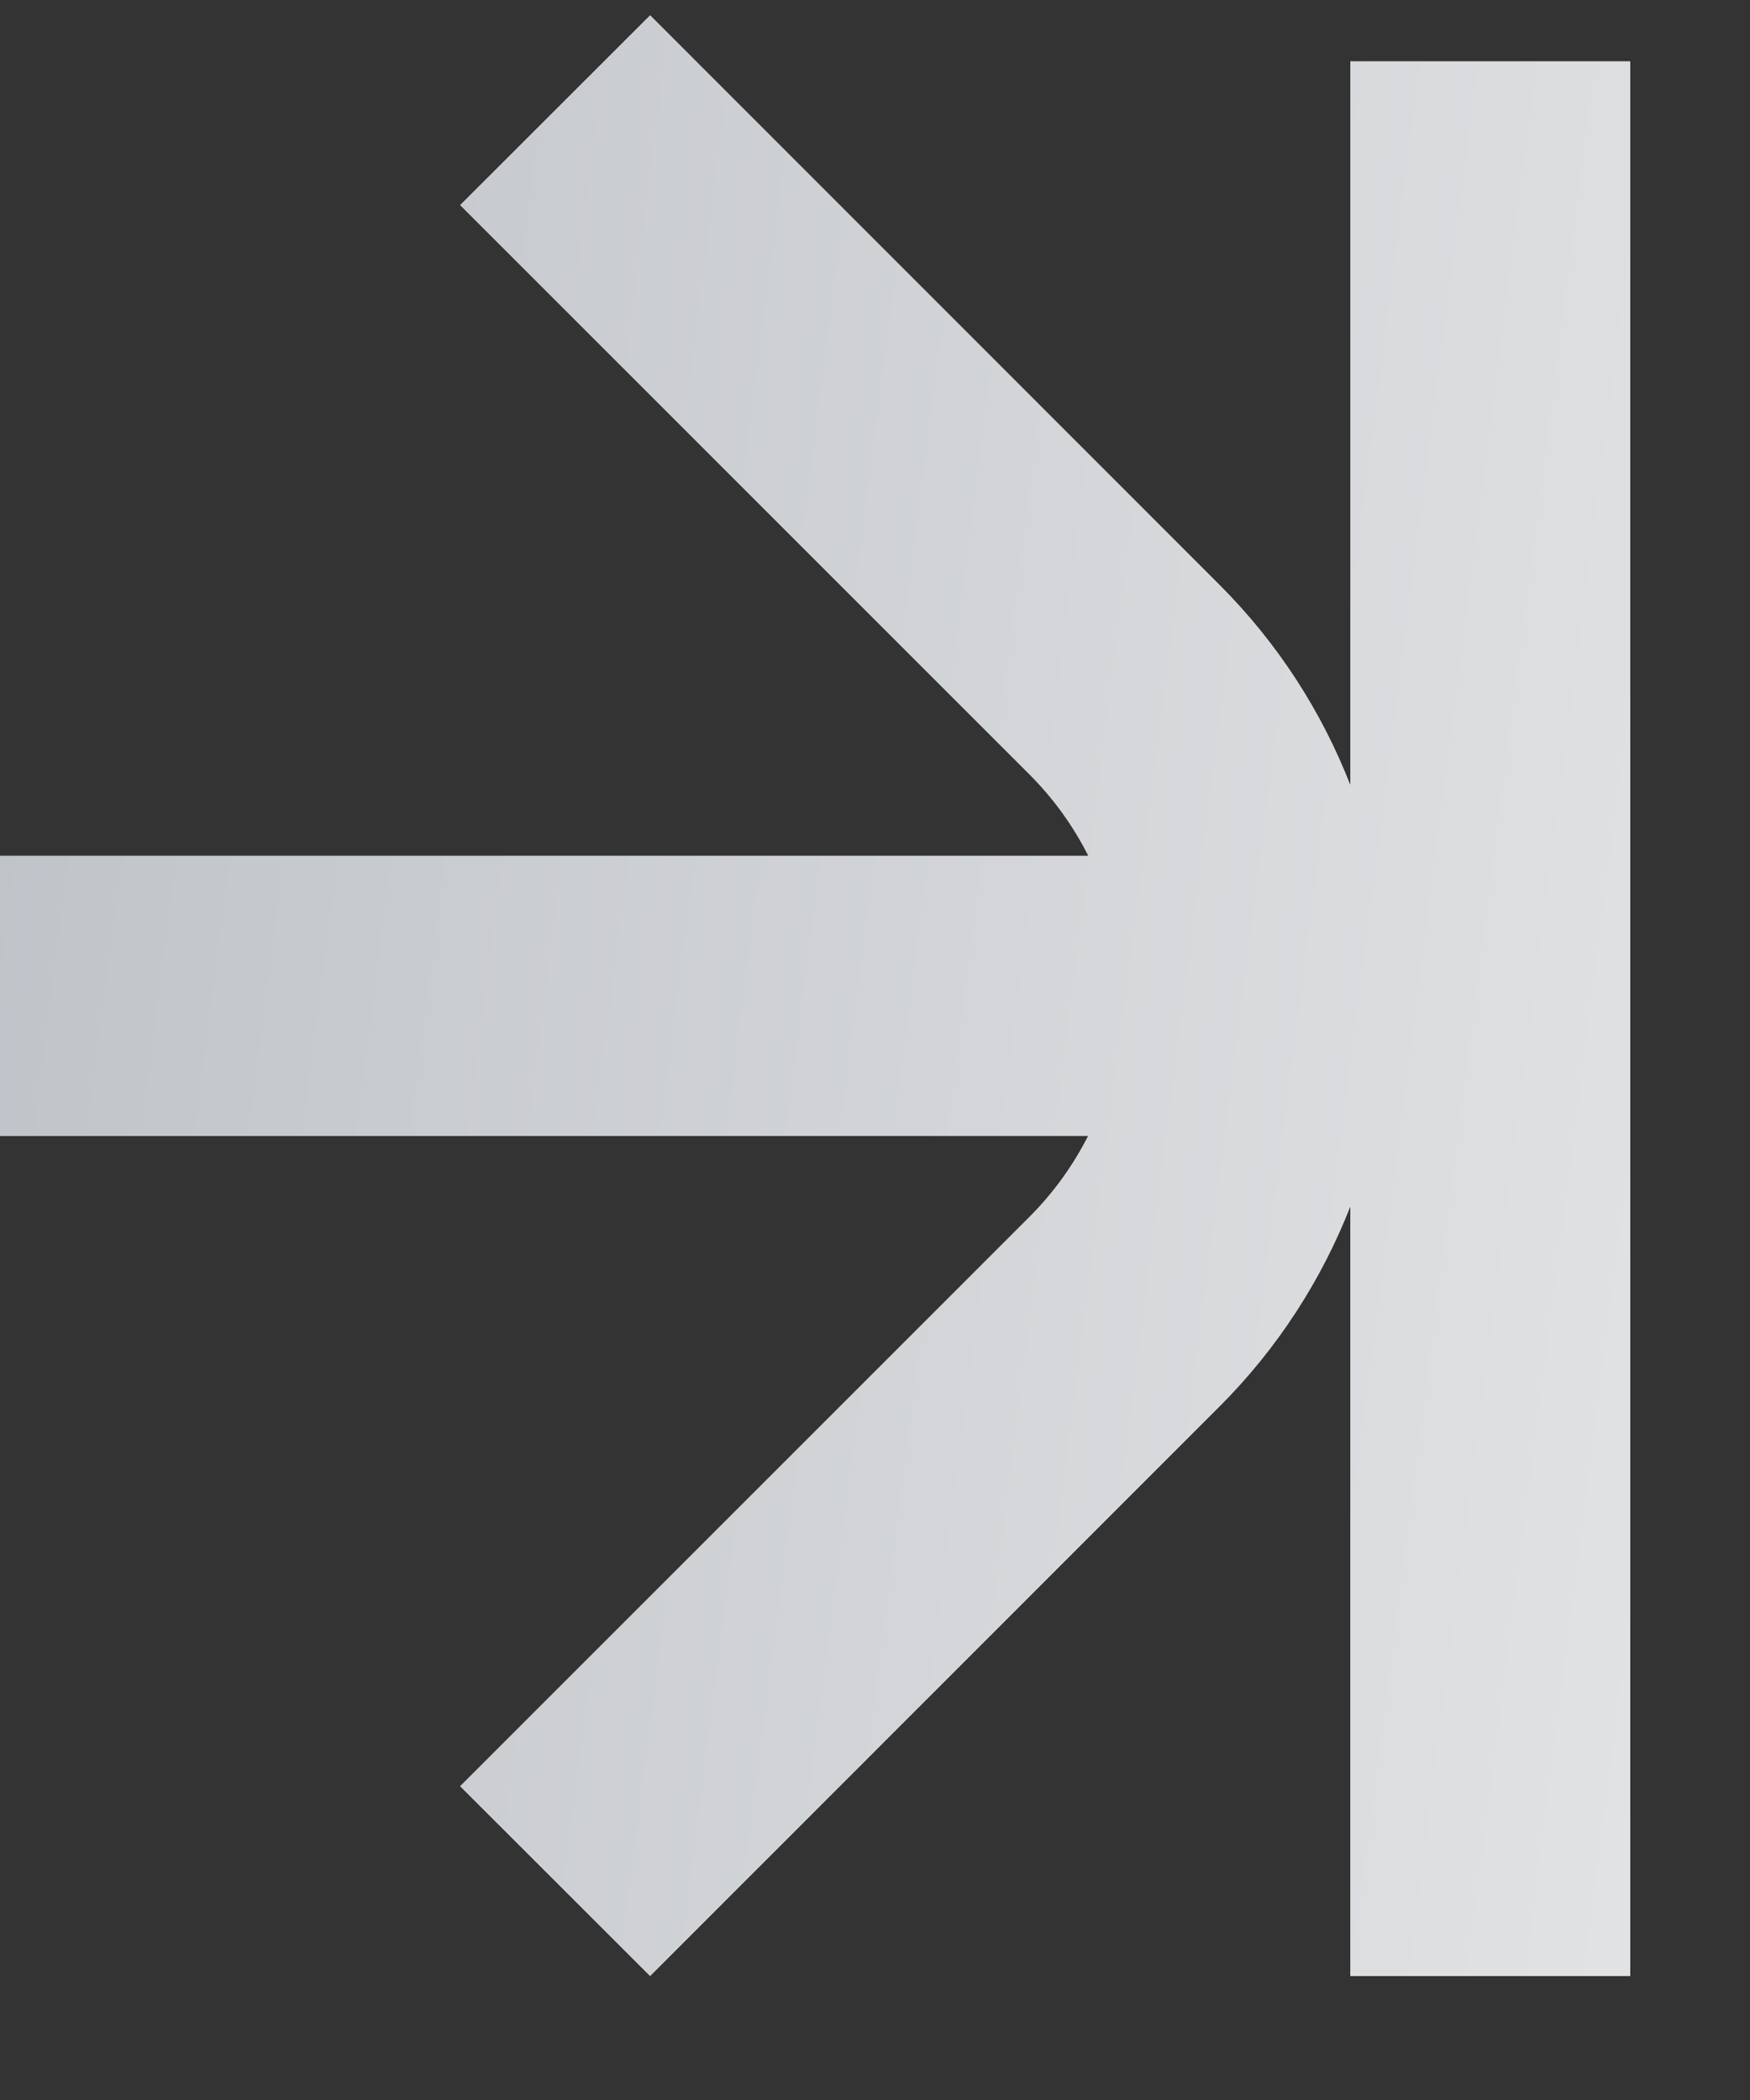
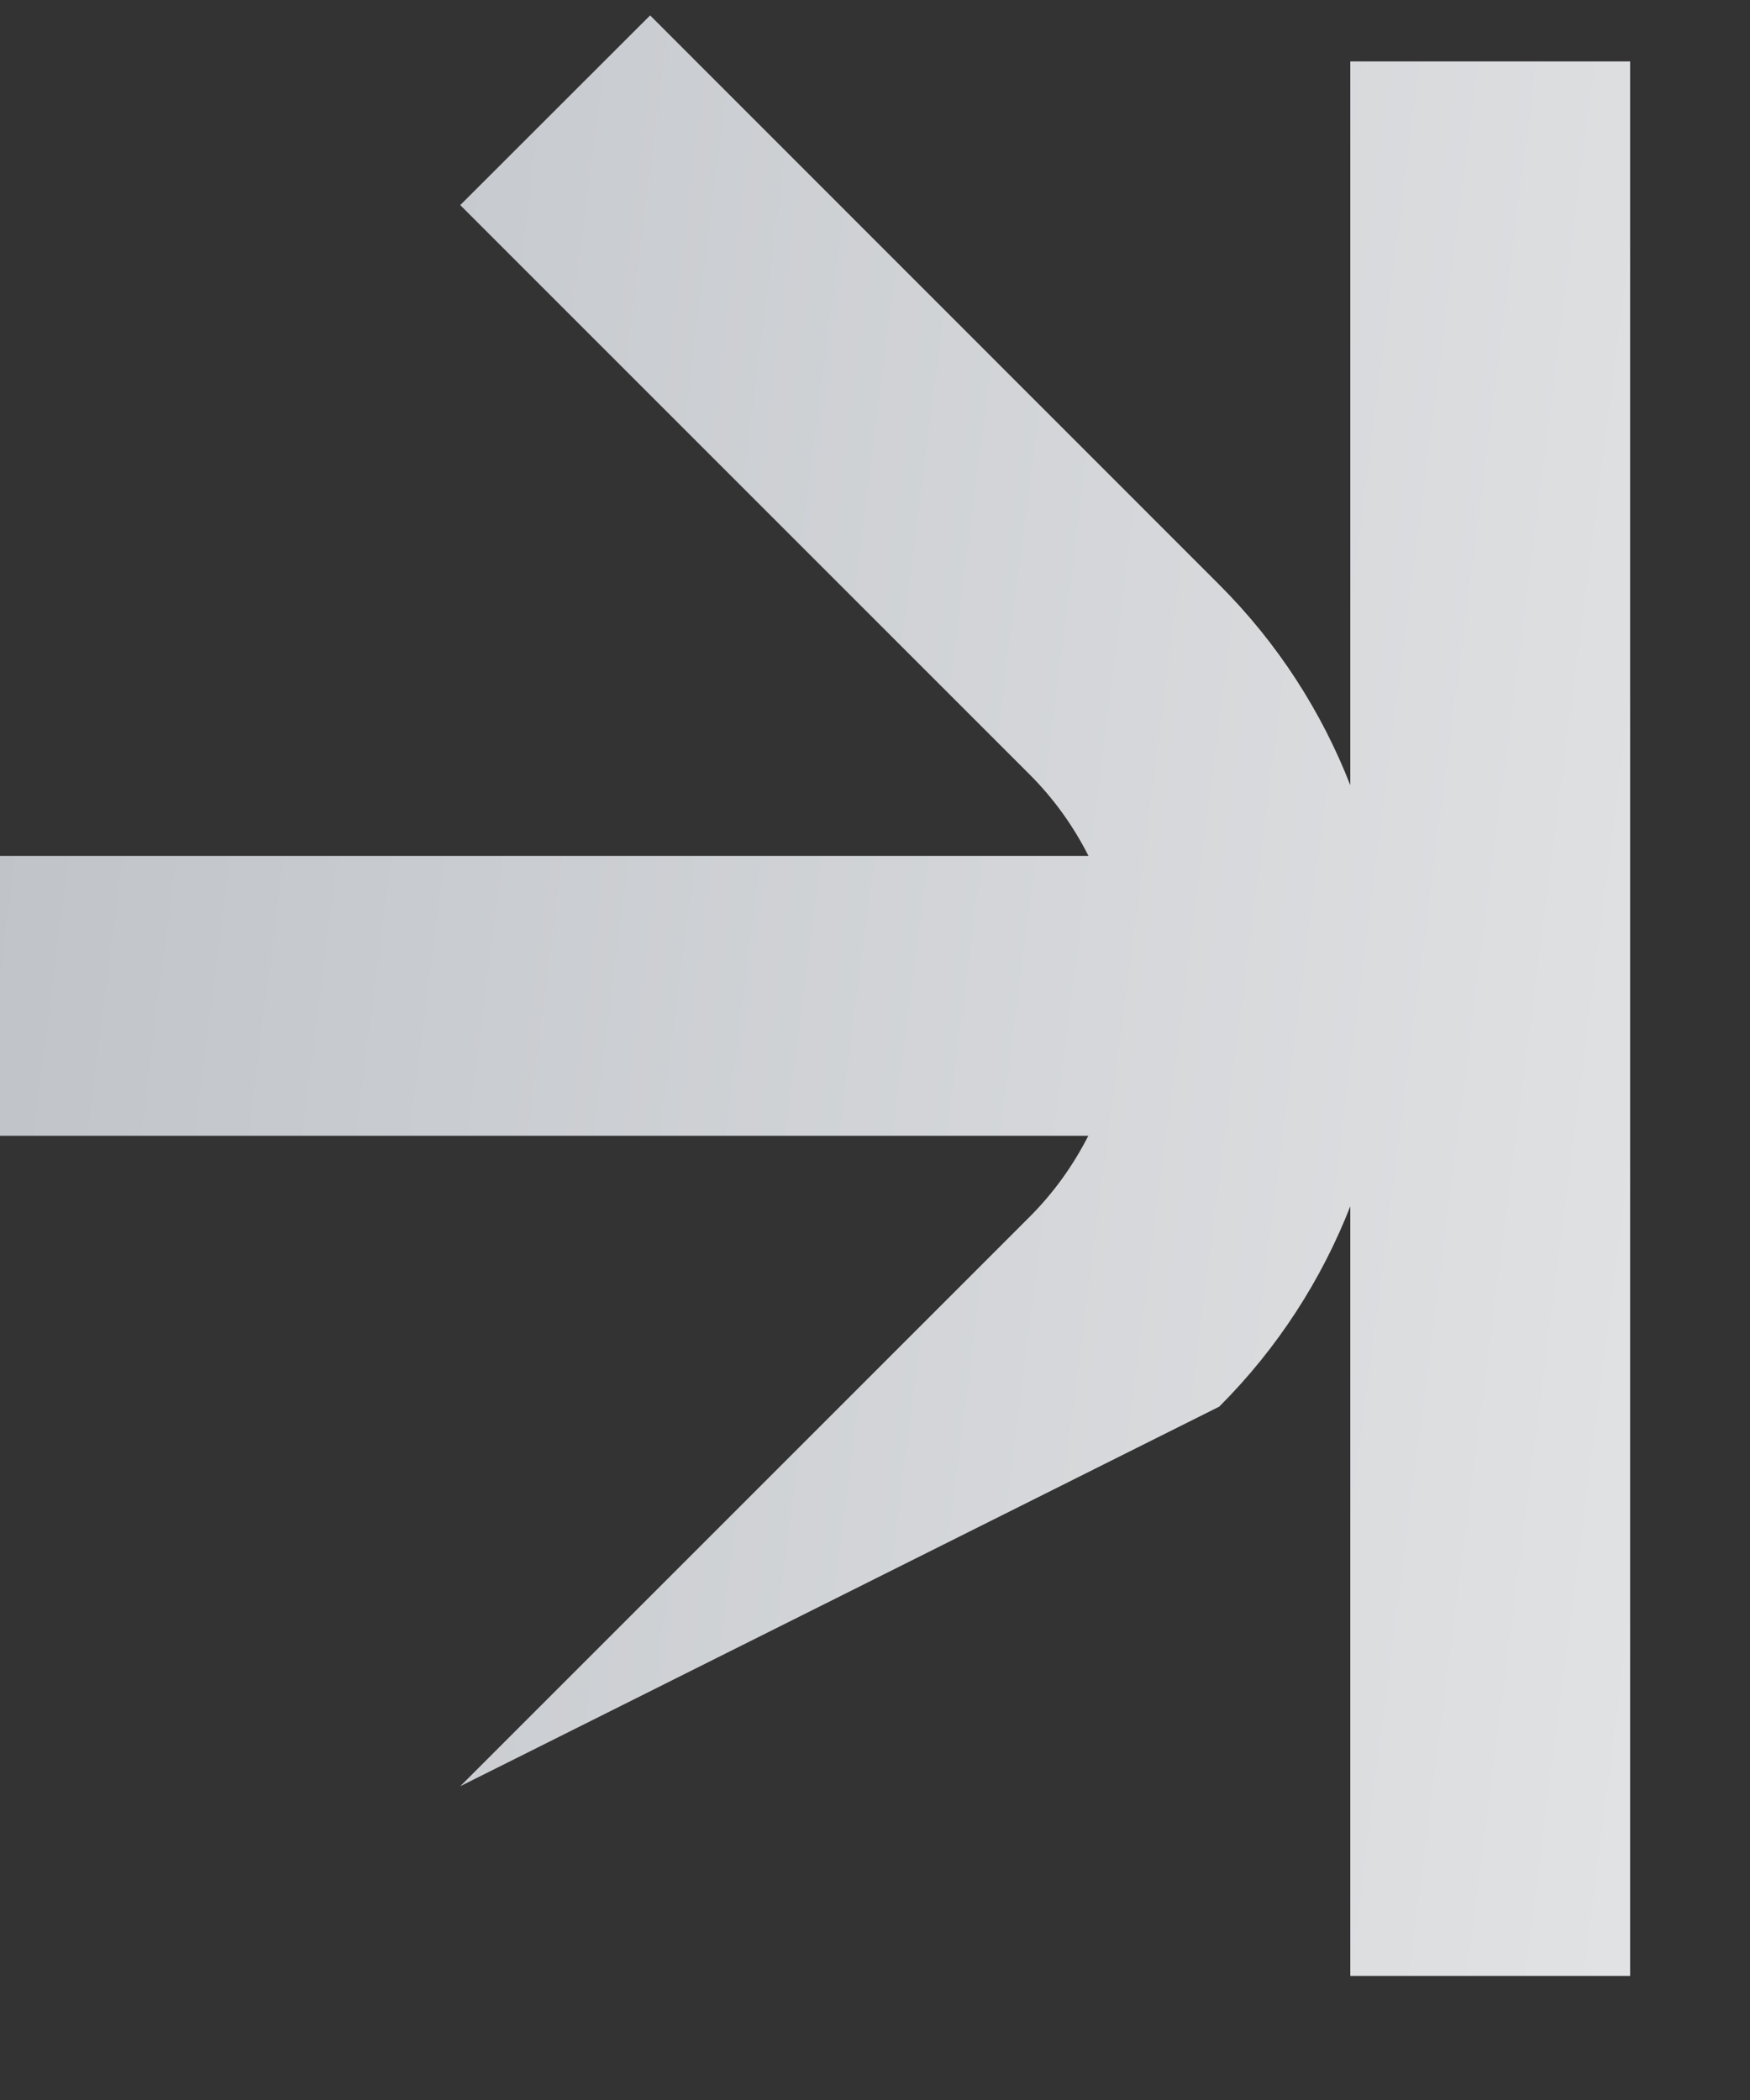
<svg xmlns="http://www.w3.org/2000/svg" width="10" height="12" viewBox="0 0 10 12" fill="none">
  <rect x="0" y="0" width="10" height="12" fill="#333333" stroke="none" />
-   <path d="M7.716 6.893C7.553 7.309 7.304 7.701 6.967 8.038L3.715 11.291L2.63 10.207L5.883 6.954C6.023 6.814 6.134 6.657 6.219 6.49L0 6.49V4.891L6.22 4.891C6.135 4.723 6.024 4.566 5.883 4.425L2.63 1.172L3.715 0.088L6.967 3.341C7.305 3.679 7.553 4.07 7.716 4.487L7.716 0.351H9.315L9.315 11.291H7.716V6.893Z" fill="#F3F3F3" />
-   <path d="M7.716 6.893C7.553 7.309 7.304 7.701 6.967 8.038L3.715 11.291L2.63 10.207L5.883 6.954C6.023 6.814 6.134 6.657 6.219 6.49L0 6.49V4.891L6.22 4.891C6.135 4.723 6.024 4.566 5.883 4.425L2.63 1.172L3.715 0.088L6.967 3.341C7.305 3.679 7.553 4.07 7.716 4.487L7.716 0.351H9.315L9.315 11.291H7.716V6.893Z" fill="url(#paint0_linear_5586_518)" />
+   <path d="M7.716 6.893C7.553 7.309 7.304 7.701 6.967 8.038L2.63 10.207L5.883 6.954C6.023 6.814 6.134 6.657 6.219 6.49L0 6.49V4.891L6.22 4.891C6.135 4.723 6.024 4.566 5.883 4.425L2.63 1.172L3.715 0.088L6.967 3.341C7.305 3.679 7.553 4.07 7.716 4.487L7.716 0.351H9.315L9.315 11.291H7.716V6.893Z" fill="url(#paint0_linear_5586_518)" />
  <defs>
    <linearGradient id="paint0_linear_5586_518" x1="12.153" y1="22.117" x2="-26.48" y2="17.179" gradientUnits="userSpaceOnUse">
      <stop stop-color="#EFEFEF" />
      <stop offset="1" stop-color="#6F7987" />
    </linearGradient>
  </defs>
</svg>